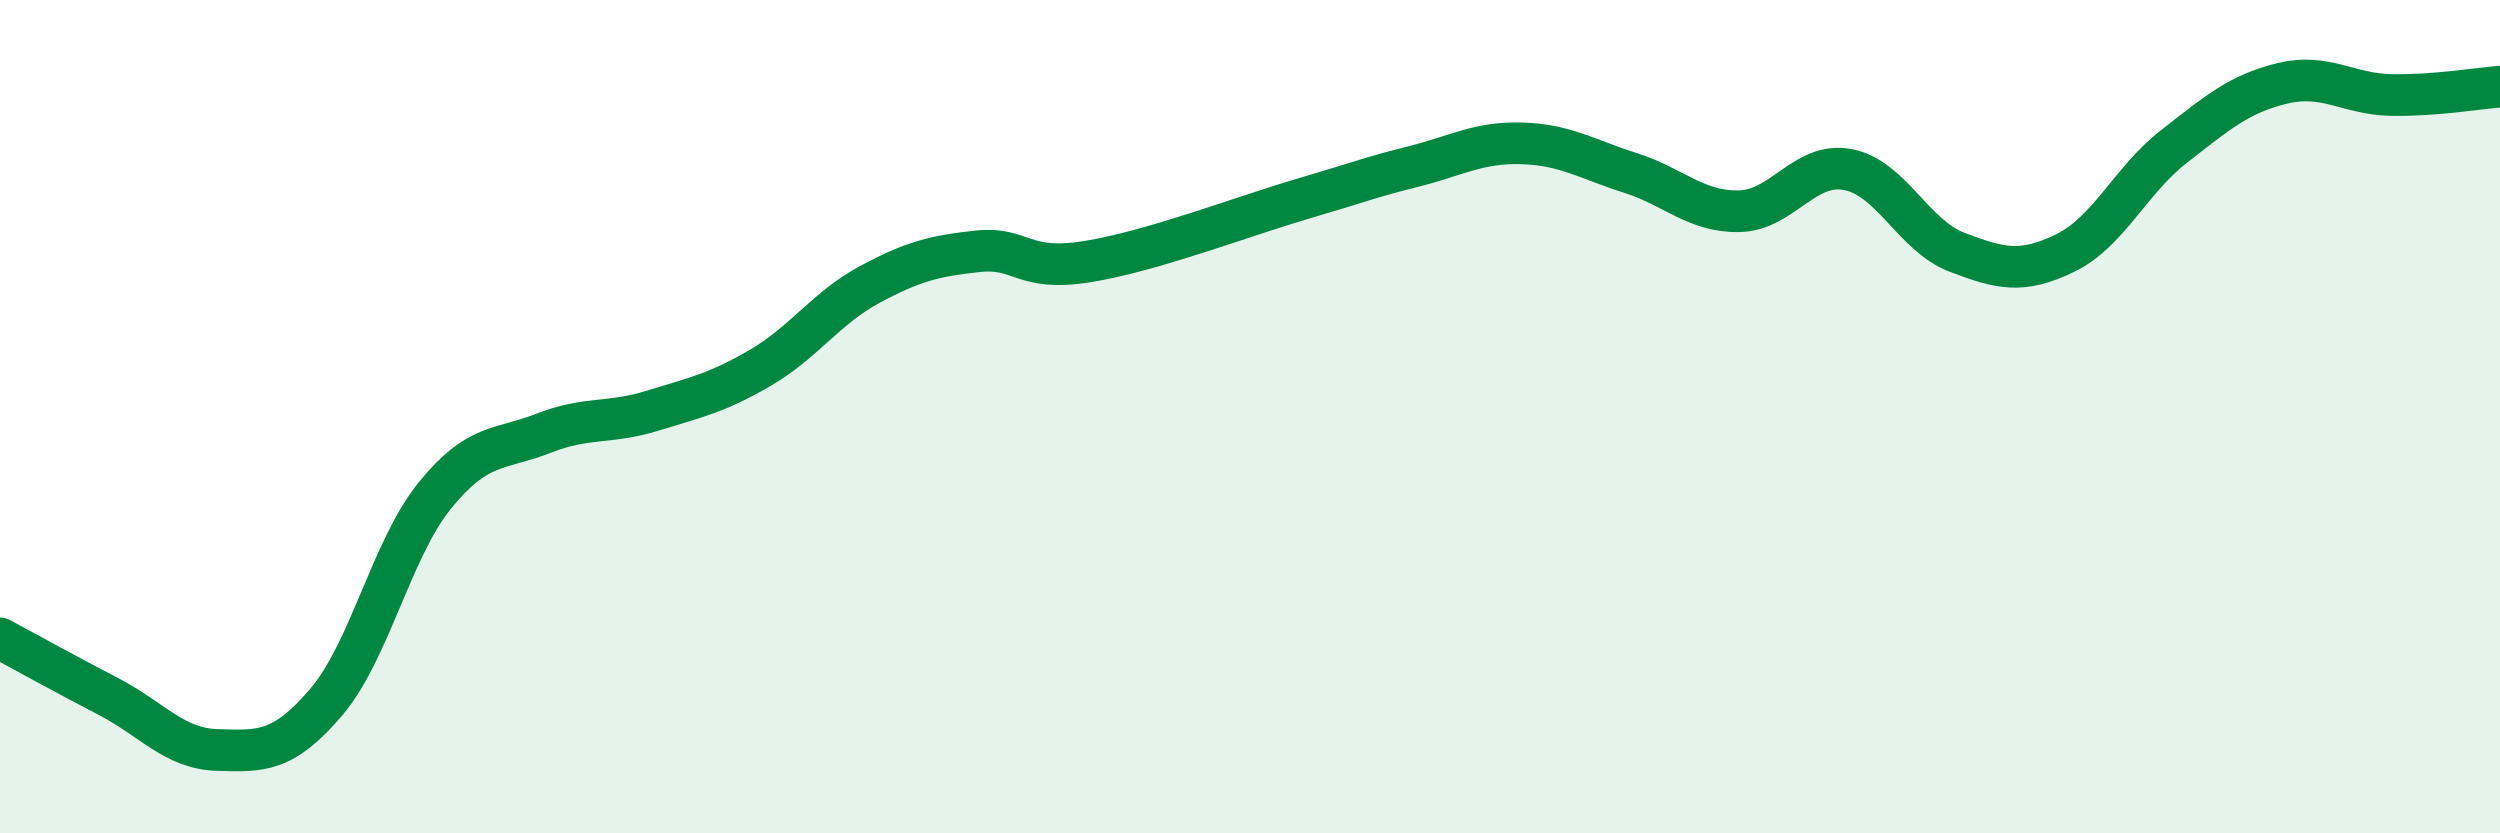
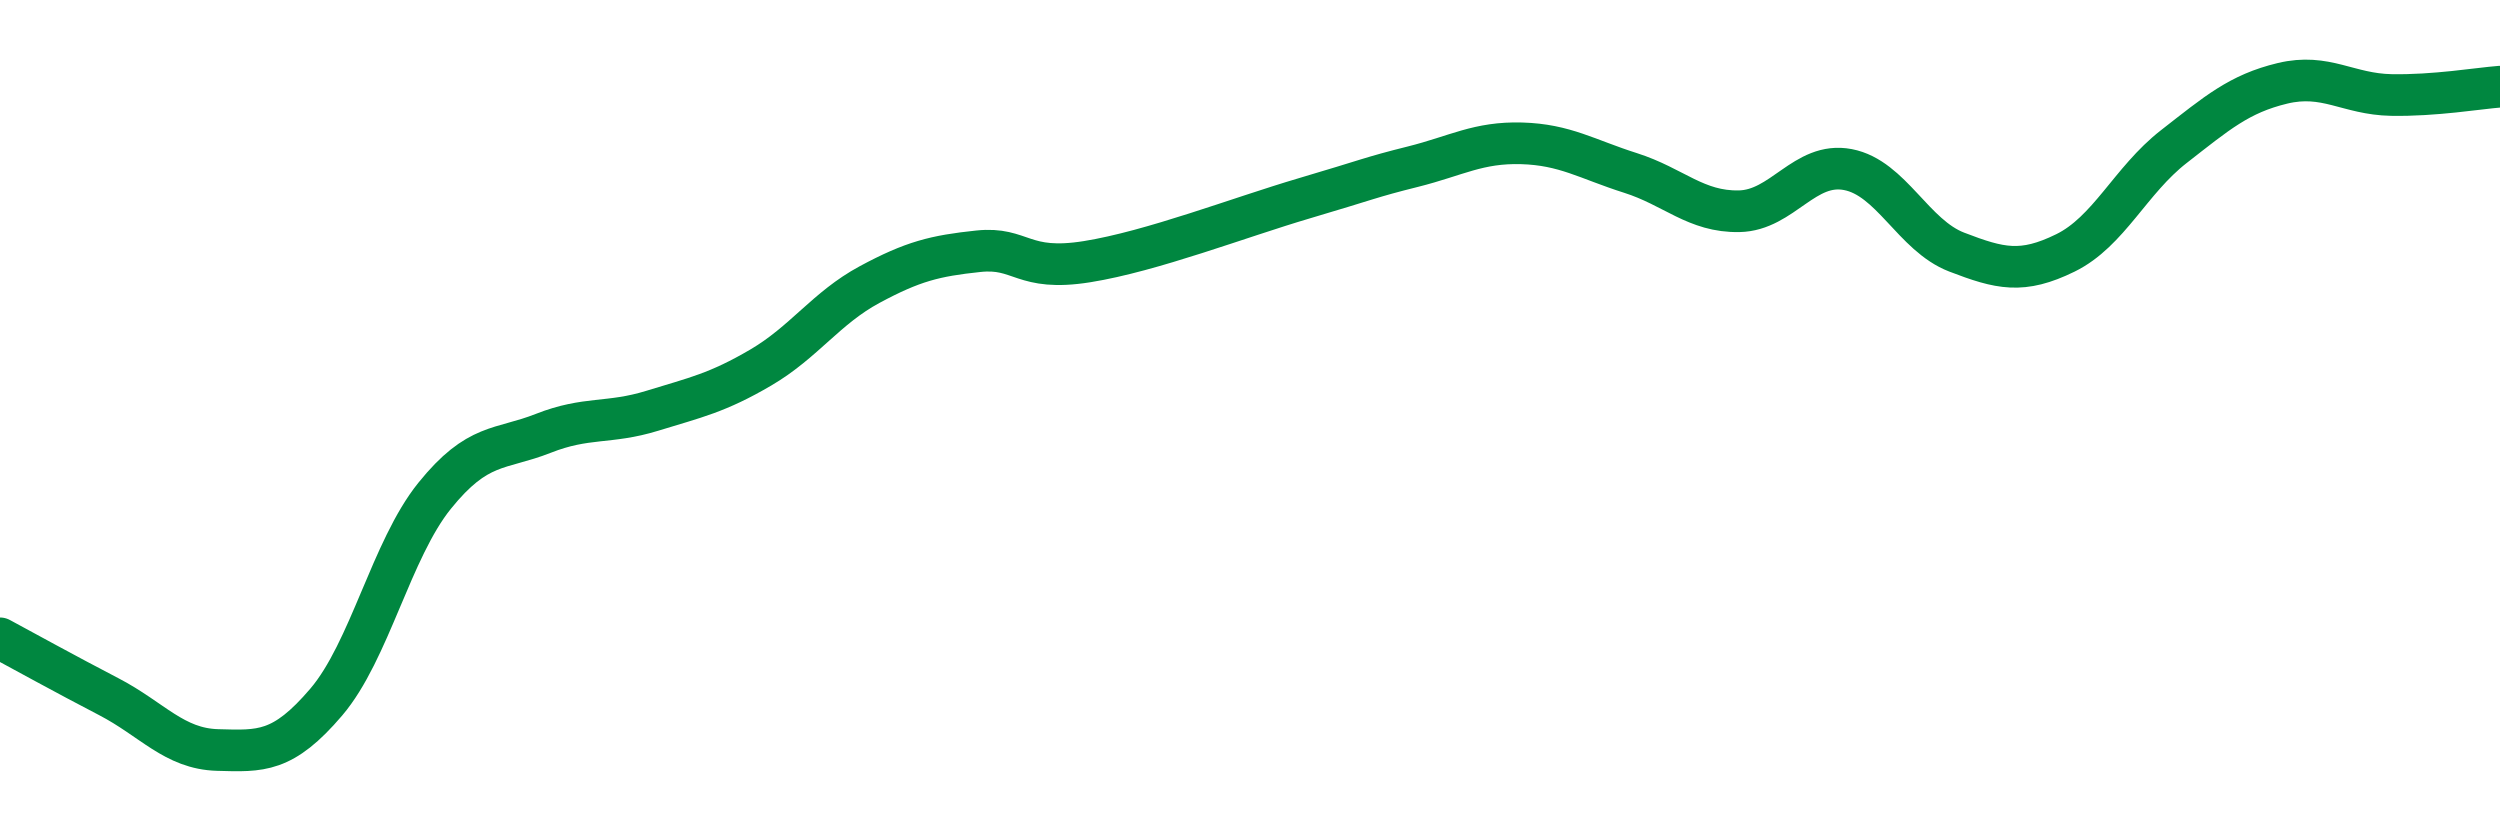
<svg xmlns="http://www.w3.org/2000/svg" width="60" height="20" viewBox="0 0 60 20">
-   <path d="M 0,15.32 C 0.52,15.6 1.57,16.18 2.61,16.72 C 3.65,17.26 4.18,17.97 5.22,18 C 6.26,18.03 6.79,18.07 7.83,16.85 C 8.87,15.63 9.39,13.19 10.43,11.9 C 11.47,10.61 12,10.81 13.04,10.4 C 14.08,9.99 14.61,10.18 15.65,9.86 C 16.69,9.54 17.22,9.43 18.26,8.82 C 19.3,8.21 19.83,7.39 20.87,6.83 C 21.91,6.27 22.44,6.14 23.48,6.03 C 24.52,5.92 24.53,6.53 26.09,6.28 C 27.65,6.03 29.74,5.22 31.3,4.76 C 32.86,4.3 32.87,4.26 33.91,4 C 34.95,3.74 35.48,3.41 36.52,3.44 C 37.56,3.47 38.09,3.82 39.13,4.15 C 40.17,4.48 40.7,5.09 41.74,5.07 C 42.78,5.05 43.31,3.87 44.35,4.07 C 45.39,4.27 45.92,5.65 46.96,6.05 C 48,6.45 48.53,6.58 49.57,6.07 C 50.61,5.56 51.13,4.33 52.17,3.52 C 53.21,2.71 53.74,2.25 54.78,2 C 55.82,1.75 56.35,2.26 57.39,2.28 C 58.43,2.3 59.48,2.12 60,2.08L60 20L0 20Z" fill="#008740" opacity="0.1" stroke-linecap="round" stroke-linejoin="round" />
  <path d="M 0,15.32 C 0.52,15.6 1.57,16.18 2.61,16.72 C 3.65,17.26 4.18,17.97 5.22,18 C 6.26,18.03 6.79,18.07 7.83,16.85 C 8.87,15.63 9.39,13.19 10.43,11.9 C 11.47,10.61 12,10.81 13.04,10.4 C 14.08,9.99 14.61,10.18 15.65,9.86 C 16.69,9.54 17.22,9.43 18.26,8.82 C 19.3,8.21 19.83,7.39 20.87,6.83 C 21.91,6.27 22.44,6.14 23.48,6.03 C 24.52,5.92 24.53,6.53 26.09,6.28 C 27.65,6.03 29.74,5.22 31.3,4.76 C 32.86,4.3 32.87,4.26 33.91,4 C 34.95,3.74 35.48,3.41 36.52,3.44 C 37.56,3.47 38.09,3.82 39.13,4.15 C 40.17,4.48 40.7,5.09 41.74,5.07 C 42.78,5.05 43.31,3.87 44.35,4.07 C 45.39,4.27 45.92,5.65 46.96,6.05 C 48,6.45 48.53,6.58 49.57,6.07 C 50.61,5.56 51.13,4.33 52.17,3.52 C 53.21,2.71 53.74,2.25 54.78,2 C 55.82,1.75 56.35,2.26 57.39,2.28 C 58.43,2.3 59.48,2.12 60,2.08" stroke="#008740" stroke-width="1" fill="none" stroke-linecap="round" stroke-linejoin="round" />
</svg>